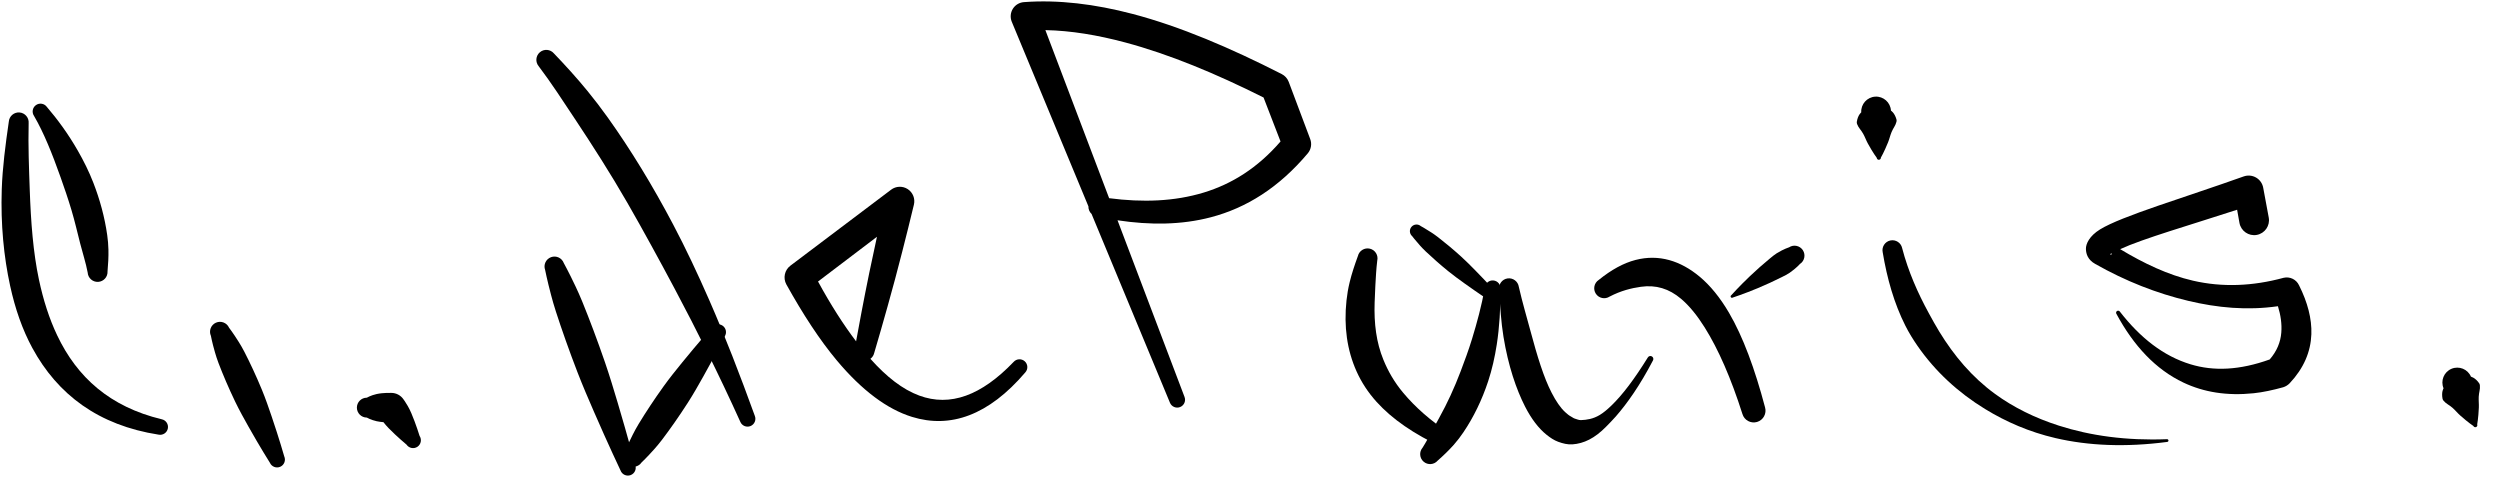
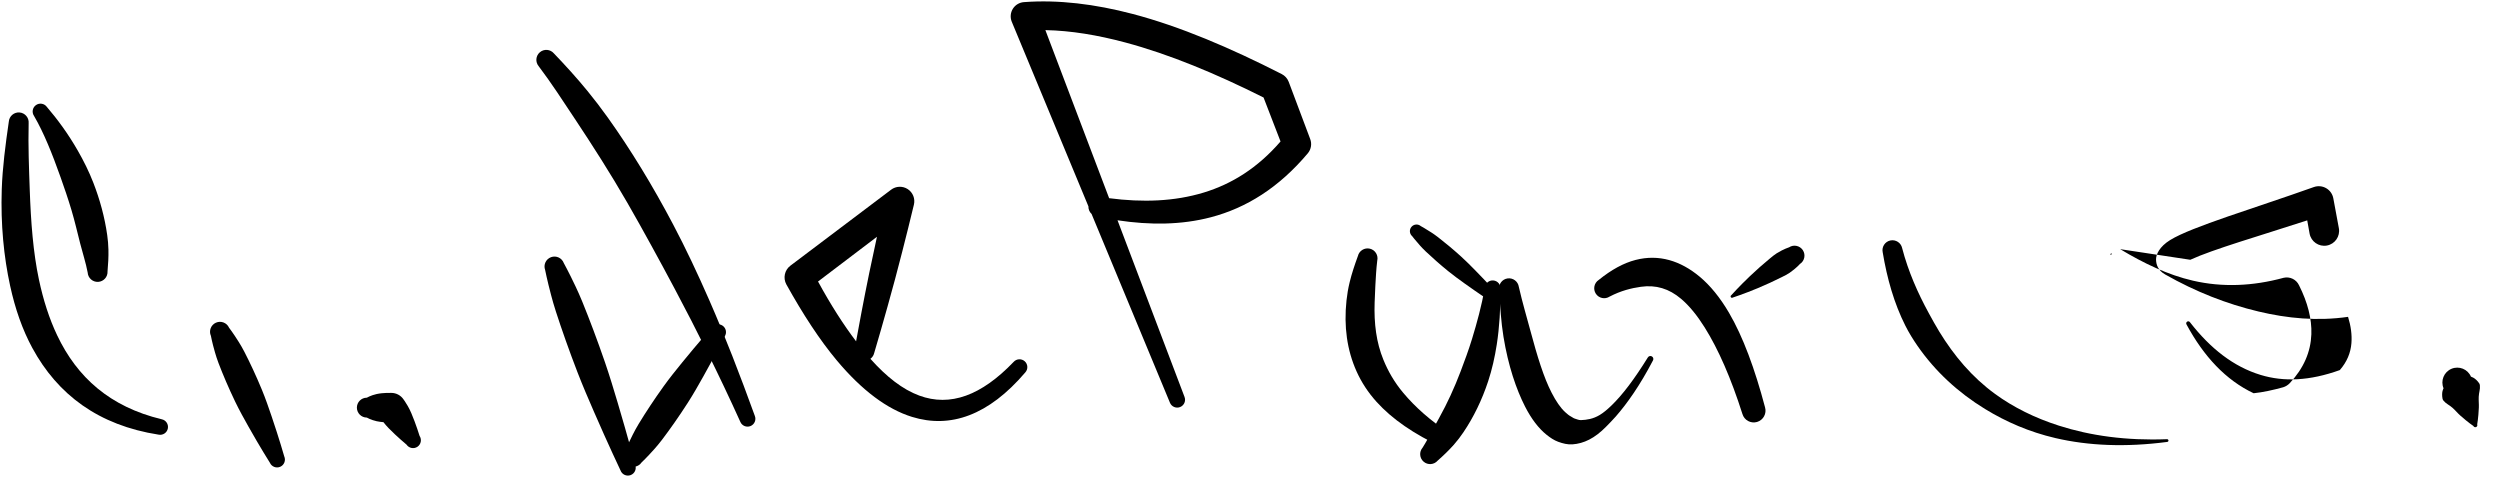
<svg xmlns="http://www.w3.org/2000/svg" width="100%" height="100%" viewBox="0 0 1985 384" version="1.1" xml:space="preserve" style="fill-rule:evenodd;clip-rule:evenodd;stroke-linejoin:round;stroke-miterlimit:2;">
  <path d="M1121.29,187.536c-2.207,-1.891 -2.462,-5.218 -0.571,-7.424c1.89,-2.206 5.217,-2.462 7.423,-0.571c-0,0 3.276,1.723 8.296,5.004c1.617,1.056 3.377,2.268 5.226,3.691c5.5,4.233 12.031,9.652 18.318,15.336c4.056,3.666 7.877,7.538 11.422,11.146c9.485,9.654 16.472,17.489 16.472,17.489c1.741,1.491 1.943,4.115 0.451,5.855c-1.492,1.741 -4.115,1.942 -5.856,0.451c0,-0 -8.81,-5.707 -19.802,-13.604c-4.108,-2.951 -8.518,-6.136 -12.762,-9.583c-6.579,-5.344 -12.932,-10.97 -17.957,-15.757c-1.689,-1.61 -3.155,-3.163 -4.447,-4.6c-4.01,-4.46 -6.213,-7.433 -6.213,-7.433Z" />
  <path d="M1141.51,365.736c-2.837,3.308 -7.827,3.69 -11.135,0.853c-3.308,-2.837 -3.691,-7.827 -0.853,-11.135c2.976,-4.644 5.407,-9.448 8.105,-14.336c1.737,-3.147 3.405,-6.315 5.172,-9.498c6.339,-11.42 11.943,-23.595 16.939,-36.749c3.149,-8.293 6.31,-16.81 9.077,-25.848c3.911,-12.778 7.559,-26.139 10.158,-40.686c0.3,-3.425 3.325,-5.961 6.75,-5.66c3.425,0.301 5.961,3.325 5.66,6.75c0.025,15.574 -0.784,30.181 -2.945,44.098c-1.582,10.192 -3.781,19.916 -6.815,29.108c-4.929,14.939 -11.564,28.609 -19.745,40.704c-2.291,3.387 -4.739,6.597 -7.405,9.628c-4.074,4.632 -8.393,8.738 -12.963,12.771Z" />
  <path d="M1078.17,203.291c1.015,-4.239 5.281,-6.855 9.519,-5.84c4.239,1.015 6.856,5.281 5.84,9.519c-0.846,7.011 -1.134,13.623 -1.515,20.081c-0.264,4.484 -0.409,8.805 -0.553,13.036c-0.576,16.885 1.323,31.766 6.958,45.567c3.735,9.148 8.735,17.895 15.812,26.327c9.319,11.103 21.324,21.93 37.257,32.37c3.007,1.668 4.094,5.462 2.427,8.469c-1.668,3.006 -5.463,4.094 -8.469,2.426c-22.9,-10.627 -40.098,-22.506 -52.48,-36.209c-6.776,-7.499 -12.022,-15.603 -15.882,-24.214c-7.523,-16.783 -10.179,-35.586 -7.958,-56.312c0.51,-4.751 1.323,-9.584 2.521,-14.51c1.647,-6.778 3.912,-13.558 6.523,-20.71Z" />
  <path d="M887.311,174.906l53.185,140.205c1.269,3.195 -0.295,6.82 -3.49,8.089c-3.195,1.269 -6.819,-0.295 -8.088,-3.49l-62.209,-149.824c-1.636,-1.527 -2.595,-3.721 -2.513,-6.053l-60.911,-146.701c-1.332,-3.353 -0.983,-7.141 0.939,-10.194c1.922,-3.054 5.187,-5.006 8.786,-5.255c27.296,-2.016 56.259,1.471 86.402,9.414c37.779,9.954 77.458,26.909 118.261,47.704c2.558,1.3 4.54,3.505 5.561,6.186l17.069,45.422c1.445,3.794 0.751,8.071 -1.821,11.212c-23.001,27.373 -48.903,43.488 -77.078,50.885c-23.378,6.137 -48.246,6.306 -74.093,2.4Zm-6.654,-17.54c26.562,3.459 51.8,2.633 75.177,-4.498c22.249,-6.787 42.747,-19.523 60.912,-40.545c0,0 -13.48,-34.91 -13.483,-34.912c-37.896,-18.991 -74.771,-34.332 -109.851,-43.708c-21.897,-5.853 -43.071,-9.404 -63.382,-9.8l50.627,133.463Z" />
-   <path d="M1477.83,89.227c-0.383,-6.512 4.593,-12.11 11.105,-12.493c6.511,-0.383 12.109,4.593 12.492,11.104c-0,0 2.935,1.72 4.397,7.109c0.15,0.551 0.1,1.175 -0.042,1.77c-0.735,3.088 -2.529,4.842 -3.89,8.185c-1.184,2.905 -1.672,5.38 -2.78,8.12c-3.17,7.835 -5.692,12.121 -5.692,12.121c0.053,0.901 -0.635,1.675 -1.536,1.728c-0.901,0.053 -1.675,-0.635 -1.728,-1.536c-0,0 -3.008,-3.961 -7.074,-11.37c-1.422,-2.591 -2.197,-4.992 -3.713,-7.738c-1.744,-3.16 -3.73,-4.692 -4.823,-7.672c-0.21,-0.575 -0.333,-1.189 -0.249,-1.754c0.82,-5.523 3.533,-7.574 3.533,-7.574Z" />
  <path d="M1940.19,308.313c-2.539,-6.009 0.279,-12.948 6.287,-15.486c6.009,-2.539 12.948,0.278 15.487,6.287c-0,-0 3.341,0.639 6.521,5.228c0.325,0.47 0.487,1.074 0.552,1.683c0.34,3.156 -0.764,5.409 -0.929,9.015c-0.144,3.133 0.224,5.629 0.096,8.581c-0.367,8.444 -1.311,13.328 -1.311,13.328c0.351,0.831 -0.039,1.791 -0.87,2.142c-0.831,0.351 -1.791,-0.039 -2.142,-0.87c-0,0 -4.159,-2.727 -10.469,-8.35c-2.207,-1.967 -3.74,-3.97 -6.086,-6.051c-2.701,-2.395 -5.086,-3.175 -7.112,-5.618c-0.39,-0.471 -0.711,-1.008 -0.821,-1.569c-1.074,-5.479 0.797,-8.32 0.797,-8.32Z" />
  <path d="M427.743,52.614c-2.818,-3.324 -2.407,-8.312 0.917,-11.13c3.324,-2.819 8.312,-2.408 11.13,0.916c8.941,9.329 17.922,19.138 26.672,29.842c5.508,6.739 10.909,13.789 16.184,21.18c17.958,25.161 35.316,53.518 51.906,84.971c9.889,18.748 19.296,38.702 28.507,59.716c12.579,28.698 24.438,59.432 36.26,92.068c1.296,3.184 -0.237,6.822 -3.421,8.117c-3.185,1.296 -6.822,-0.237 -8.118,-3.421c-17.161,-37.986 -34.74,-72.928 -51.988,-105.415c-6.25,-11.771 -12.439,-23.203 -18.552,-34.336c-6.411,-11.677 -12.733,-23.012 -19.039,-33.973c-13.68,-23.78 -27.679,-45.52 -41.152,-65.86c-9.979,-15.063 -19.344,-29.484 -29.306,-42.675Z" />
  <path d="M509.392,367.195c-2.451,3.604 -7.366,4.54 -10.971,2.089c-3.604,-2.451 -4.54,-7.366 -2.089,-10.971c-0,0 2.03,-5.183 6.097,-13.234c1.31,-2.594 2.827,-5.427 4.646,-8.429c5.408,-8.928 12.416,-19.597 19.86,-29.946c4.802,-6.676 9.948,-13.037 14.747,-18.941c12.841,-15.796 23.378,-27.555 23.378,-27.555c1.934,-2.843 5.811,-3.581 8.654,-1.648c2.843,1.933 3.582,5.811 1.648,8.654c0,-0 -7.061,14.122 -17.031,31.87c-3.726,6.634 -7.75,13.758 -12.193,20.677c-6.888,10.728 -14.234,21.167 -20.549,29.479c-2.123,2.795 -4.2,5.248 -6.13,7.419c-5.992,6.742 -10.067,10.536 -10.067,10.536Z" />
  <path d="M85.379,215.47c0.252,4.351 -3.076,8.088 -7.427,8.34c-4.352,0.253 -8.089,-3.075 -8.341,-7.426c-1.49,-7.863 -3.971,-15.278 -5.928,-22.989c-2.27,-8.939 -4.337,-17.859 -6.914,-26.509c-2.678,-8.99 -5.681,-17.7 -8.668,-26.127c-6.559,-18.5 -13.293,-35.343 -21.035,-48.629c-1.986,-2.807 -1.319,-6.697 1.488,-8.683c2.806,-1.985 6.697,-1.319 8.683,1.488c8.247,9.617 16.819,21.202 24.567,34.732c4.564,7.97 8.851,16.51 12.385,25.634c5.038,13.007 8.925,27.025 10.945,41.422c0.533,3.801 0.866,7.608 0.956,11.462c0.136,5.818 -0.203,11.471 -0.711,17.285Z" />
  <path d="M7.008,96.505c0.367,-4.343 4.19,-7.571 8.533,-7.205c4.343,0.367 7.572,4.19 7.205,8.533c-0.441,18.333 0.274,35.785 0.857,52.493c0.91,26.102 2.73,50.089 7.3,71.617c3.451,16.258 8.184,31.054 14.486,44.314c15.848,33.354 41.893,56.749 82.977,66.635c3.373,0.667 5.569,3.947 4.902,7.319c-0.668,3.373 -3.947,5.569 -7.32,4.902c-47.719,-7.432 -80.145,-31.737 -100.276,-68.83c-7.883,-14.525 -13.668,-31.144 -17.642,-49.427c-4.987,-22.942 -7.56,-48.664 -6.633,-76.513c0.574,-17.227 2.892,-35.127 5.611,-53.838Z" />
  <path d="M167.45,266.651c-1.778,-3.979 0.009,-8.653 3.988,-10.431c3.98,-1.778 8.654,0.009 10.432,3.988c-0,0 3.17,4.074 7.633,11.199c1.433,2.288 2.95,4.854 4.447,7.753c4.445,8.607 9.465,19.34 13.983,30.275c2.915,7.058 5.381,14.239 7.659,20.927c6.101,17.915 10.099,32.01 10.099,32.01c1.402,3.139 -0.007,6.826 -3.146,8.228c-3.139,1.403 -6.826,-0.007 -8.229,-3.146c0,0 -7.832,-12.382 -17.107,-28.879c-3.462,-6.159 -7.166,-12.786 -10.478,-19.667c-5.132,-10.661 -9.778,-21.561 -13.223,-30.615c-1.161,-3.048 -2.06,-5.89 -2.808,-8.485c-2.331,-8.077 -3.25,-13.157 -3.25,-13.157Z" />
  <path d="M291.258,331.557c-4.358,0 -7.897,-3.538 -7.897,-7.897c0,-4.358 3.539,-7.897 7.897,-7.897c0,0 3.183,-1.874 7.773,-2.887c5.317,-1.173 11.66,-0.919 11.66,-0.919c3.913,0 7.567,1.956 9.737,5.212c0,-0 1.559,2.057 3.364,5.243c0.931,1.644 1.898,3.542 2.79,5.625c3.615,8.447 6.566,18.079 6.566,18.079c1.907,2.86 1.133,6.731 -1.728,8.638c-2.86,1.907 -6.731,1.133 -8.638,-1.728c-0,0 -7.756,-6.428 -14.163,-13.014c-1.58,-1.624 -2.96,-3.247 -4.119,-4.739c-0.018,-0.023 -0.035,-0.046 -0.05,-0.067c-1.736,-0.135 -3.635,-0.368 -5.419,-0.762c-4.59,-1.012 -7.773,-2.887 -7.773,-2.887Z" />
  <path d="M432.826,214.315c-1.494,-4.094 0.617,-8.631 4.712,-10.125c4.094,-1.494 8.631,0.617 10.125,4.712c0,-0 3.855,6.928 9.251,18.351c1.755,3.714 3.635,7.879 5.507,12.475c5.592,13.727 11.993,30.673 17.881,47.792c3.789,11.019 7.13,22.153 10.209,32.486c8.209,27.546 13.884,49.25 13.884,49.25c1.179,3.229 -0.487,6.808 -3.716,7.987c-3.23,1.178 -6.809,-0.487 -7.987,-3.717c-0,-0 -9.636,-20.259 -21.095,-46.619c-4.298,-9.888 -8.913,-20.557 -13.11,-31.428c-6.521,-16.888 -12.538,-33.974 -17.099,-48.077c-1.528,-4.721 -2.772,-9.119 -3.821,-13.09c-3.228,-12.214 -4.741,-19.997 -4.741,-19.997Z" />
  <path d="M691.099,284.887c12.862,14.431 25.634,24.346 38.768,29.195c24.612,9.085 49.355,-0.009 74.985,-26.76c2.305,-2.55 6.248,-2.749 8.798,-0.443c2.55,2.306 2.748,6.248 0.442,8.798c-29.189,34.215 -59.533,44.739 -89.961,35.332c-19.712,-6.094 -39.835,-21.045 -59.84,-44.991c-13.362,-15.995 -26.589,-36.192 -39.968,-60.253c-2.722,-5.055 -1.353,-11.34 3.226,-14.804l79.982,-60.338c3.865,-2.925 9.149,-3.11 13.209,-0.464c4.061,2.646 6.025,7.555 4.91,12.271c0,0 -7.075,29.682 -14.966,59.159c-7.903,29.525 -16.603,58.772 -16.603,58.772c-0.446,1.887 -1.536,3.455 -2.982,4.526Zm-11.363,-13.865c1.834,-10.119 5.911,-32.229 10.442,-54.28c2.048,-9.964 4.186,-19.908 6.128,-28.741c0,0 -46.791,35.521 -46.791,35.521c10.058,18.448 20.165,34.271 30.221,47.5Z" />
  <path d="M1190.31,229.992c-0.613,-4.316 2.394,-8.316 6.709,-8.929c4.315,-0.612 8.316,2.394 8.928,6.71c2.901,12.724 6.352,24.221 9.238,34.991c5.439,20.3 10.529,36.95 16.842,49.15c3.442,6.651 6.936,11.892 10.883,15.461c1.511,1.367 2.938,2.584 4.543,3.394c1.044,0.528 1.891,1.326 3.003,1.624c1.592,0.426 3.059,1.242 4.846,1.171c4.528,-0.18 9.58,-0.861 14.927,-4.097c3.034,-1.837 5.987,-4.35 9.05,-7.281c9.142,-8.75 18.667,-21.573 29.08,-38.334c0.645,-1.131 2.088,-1.525 3.219,-0.879c1.131,0.645 1.525,2.088 0.879,3.219c-10.326,19.795 -20.485,34.166 -29.484,44.444c-2.673,3.053 -5.283,5.652 -7.699,8.124c-9.108,9.321 -17.763,13.409 -26.705,14.056c-3.877,0.28 -7.621,-0.675 -11.387,-2.047c-3.26,-1.188 -6.308,-3.235 -9.326,-5.662c-6.152,-4.948 -11.931,-12.43 -16.979,-22.328c-6.966,-13.659 -13.346,-32.255 -17.124,-55.407c-1.863,-11.415 -2.662,-23.866 -3.443,-37.38Z" />
  <path d="M1278.03,235.488c-3.646,2.388 -8.545,1.367 -10.933,-2.278c-2.389,-3.646 -1.368,-8.545 2.277,-10.933c10.039,-8.112 19.716,-13.41 29.216,-15.872c18.563,-4.811 35.747,0.636 50.876,13.218c8.4,6.987 16.255,16.587 23.325,28.651c11.179,19.076 20.552,44.543 28.66,75.155c1.445,4.962 -1.411,10.164 -6.373,11.609c-4.962,1.445 -10.164,-1.41 -11.609,-6.372c-8.942,-28.118 -19.002,-51.249 -29.954,-68.698c-5.939,-9.461 -12.121,-17.129 -18.788,-22.763c-9.514,-8.038 -19.868,-11.193 -31.886,-9.496c-7.6,1.073 -15.86,3.114 -24.811,7.779Z" />
  <path d="M1420.54,196.357c3.651,-2.381 8.548,-1.35 10.929,2.301c2.38,3.65 1.349,8.547 -2.301,10.928c-0,-0 -2.888,3.325 -8.18,6.994c-1.792,1.243 -3.962,2.298 -6.244,3.451c-5.957,3.01 -12.676,6.097 -19.061,8.761c-10.971,4.578 -19.895,7.483 -19.895,7.483c-0.505,0.329 -1.182,0.186 -1.511,-0.319c-0.33,-0.505 -0.187,-1.182 0.318,-1.511c-0,-0 6.256,-6.995 14.869,-15.19c5.011,-4.768 10.545,-9.672 15.702,-13.91c1.975,-1.623 3.816,-3.183 5.676,-4.323c5.491,-3.363 9.698,-4.665 9.698,-4.665Z" />
  <path d="M1494.86,200.301c-0.91,-4.263 1.812,-8.462 6.075,-9.371c4.262,-0.91 8.461,1.812 9.371,6.075c4.871,18.651 12.47,35.768 21.258,51.836c2.674,4.889 5.34,9.743 8.219,14.454c11.637,19.041 25.962,36.144 44.36,49.535c14.668,10.677 31.589,19.038 50.601,25.125c24.993,8.002 53.503,12.024 85.828,10.755c0.601,-0.051 1.13,0.395 1.181,0.996c0.051,0.601 -0.395,1.13 -0.995,1.181c-32.925,4.329 -62.506,3.06 -88.741,-3.058c-20.794,-4.848 -39.304,-12.931 -55.854,-23.064c-21.452,-13.134 -39.652,-29.915 -53.698,-50.194c-3.511,-5.07 -6.773,-10.354 -9.579,-15.909c-9.001,-17.823 -14.573,-37.631 -18.026,-58.361Z" />
-   <path d="M1683.41,197.829c18.781,11.283 37.875,20.429 57.851,25.034c23.25,5.359 47.283,4.418 71.927,-2.289c4.985,-1.183 10.113,1.314 12.256,5.968c6.778,13.489 10.219,26.551 9.773,38.872c-0.503,13.916 -6.012,26.939 -17.169,38.839c-1.418,1.489 -3.188,2.596 -5.148,3.219c-8.197,2.258 -16,3.987 -23.525,4.771c-21.159,2.204 -39.609,-0.83 -55.672,-8.442c-22.093,-10.471 -39.533,-29.146 -53.273,-54.593c-0.493,-0.756 -0.279,-1.769 0.476,-2.262c0.756,-0.493 1.77,-0.28 2.263,0.476c16.285,20.955 34.656,35.307 56.12,41.841c18.402,5.602 39.016,4.73 62.861,-3.857c5.694,-6.578 8.603,-13.697 9.204,-21.359c0.52,-6.629 -0.414,-13.606 -2.672,-20.9c-24.598,3.524 -48.095,1.239 -71.176,-4.254c-25.024,-5.955 -49.736,-15.598 -73.929,-29.334c-5.778,-3.226 -7.237,-7.799 -7.359,-11.805c-0.125,-4.093 2.716,-10.345 11.203,-15.584c17.186,-10.609 67.211,-25.322 114.176,-42.105c3.237,-1.122 6.803,-0.774 9.762,0.953c2.958,1.728 5.014,4.663 5.627,8.033l4.403,23.736c1.167,6.418 -3.096,12.576 -9.514,13.743c-6.418,1.166 -12.575,-3.097 -13.742,-9.514c-0,-0 -1.866,-10.474 -1.866,-10.474c-37.474,12.208 -74.68,22.92 -92.857,31.287Zm-6.669,3.249c-0.774,0.3 -1.398,0.586 -1.072,0.955c0.625,0.707 0.925,0.055 1.072,-0.955Z" />
+   <path d="M1683.41,197.829c18.781,11.283 37.875,20.429 57.851,25.034c23.25,5.359 47.283,4.418 71.927,-2.289c4.985,-1.183 10.113,1.314 12.256,5.968c6.778,13.489 10.219,26.551 9.773,38.872c-0.503,13.916 -6.012,26.939 -17.169,38.839c-1.418,1.489 -3.188,2.596 -5.148,3.219c-8.197,2.258 -16,3.987 -23.525,4.771c-22.093,-10.471 -39.533,-29.146 -53.273,-54.593c-0.493,-0.756 -0.279,-1.769 0.476,-2.262c0.756,-0.493 1.77,-0.28 2.263,0.476c16.285,20.955 34.656,35.307 56.12,41.841c18.402,5.602 39.016,4.73 62.861,-3.857c5.694,-6.578 8.603,-13.697 9.204,-21.359c0.52,-6.629 -0.414,-13.606 -2.672,-20.9c-24.598,3.524 -48.095,1.239 -71.176,-4.254c-25.024,-5.955 -49.736,-15.598 -73.929,-29.334c-5.778,-3.226 -7.237,-7.799 -7.359,-11.805c-0.125,-4.093 2.716,-10.345 11.203,-15.584c17.186,-10.609 67.211,-25.322 114.176,-42.105c3.237,-1.122 6.803,-0.774 9.762,0.953c2.958,1.728 5.014,4.663 5.627,8.033l4.403,23.736c1.167,6.418 -3.096,12.576 -9.514,13.743c-6.418,1.166 -12.575,-3.097 -13.742,-9.514c-0,-0 -1.866,-10.474 -1.866,-10.474c-37.474,12.208 -74.68,22.92 -92.857,31.287Zm-6.669,3.249c-0.774,0.3 -1.398,0.586 -1.072,0.955c0.625,0.707 0.925,0.055 1.072,-0.955Z" />
</svg>